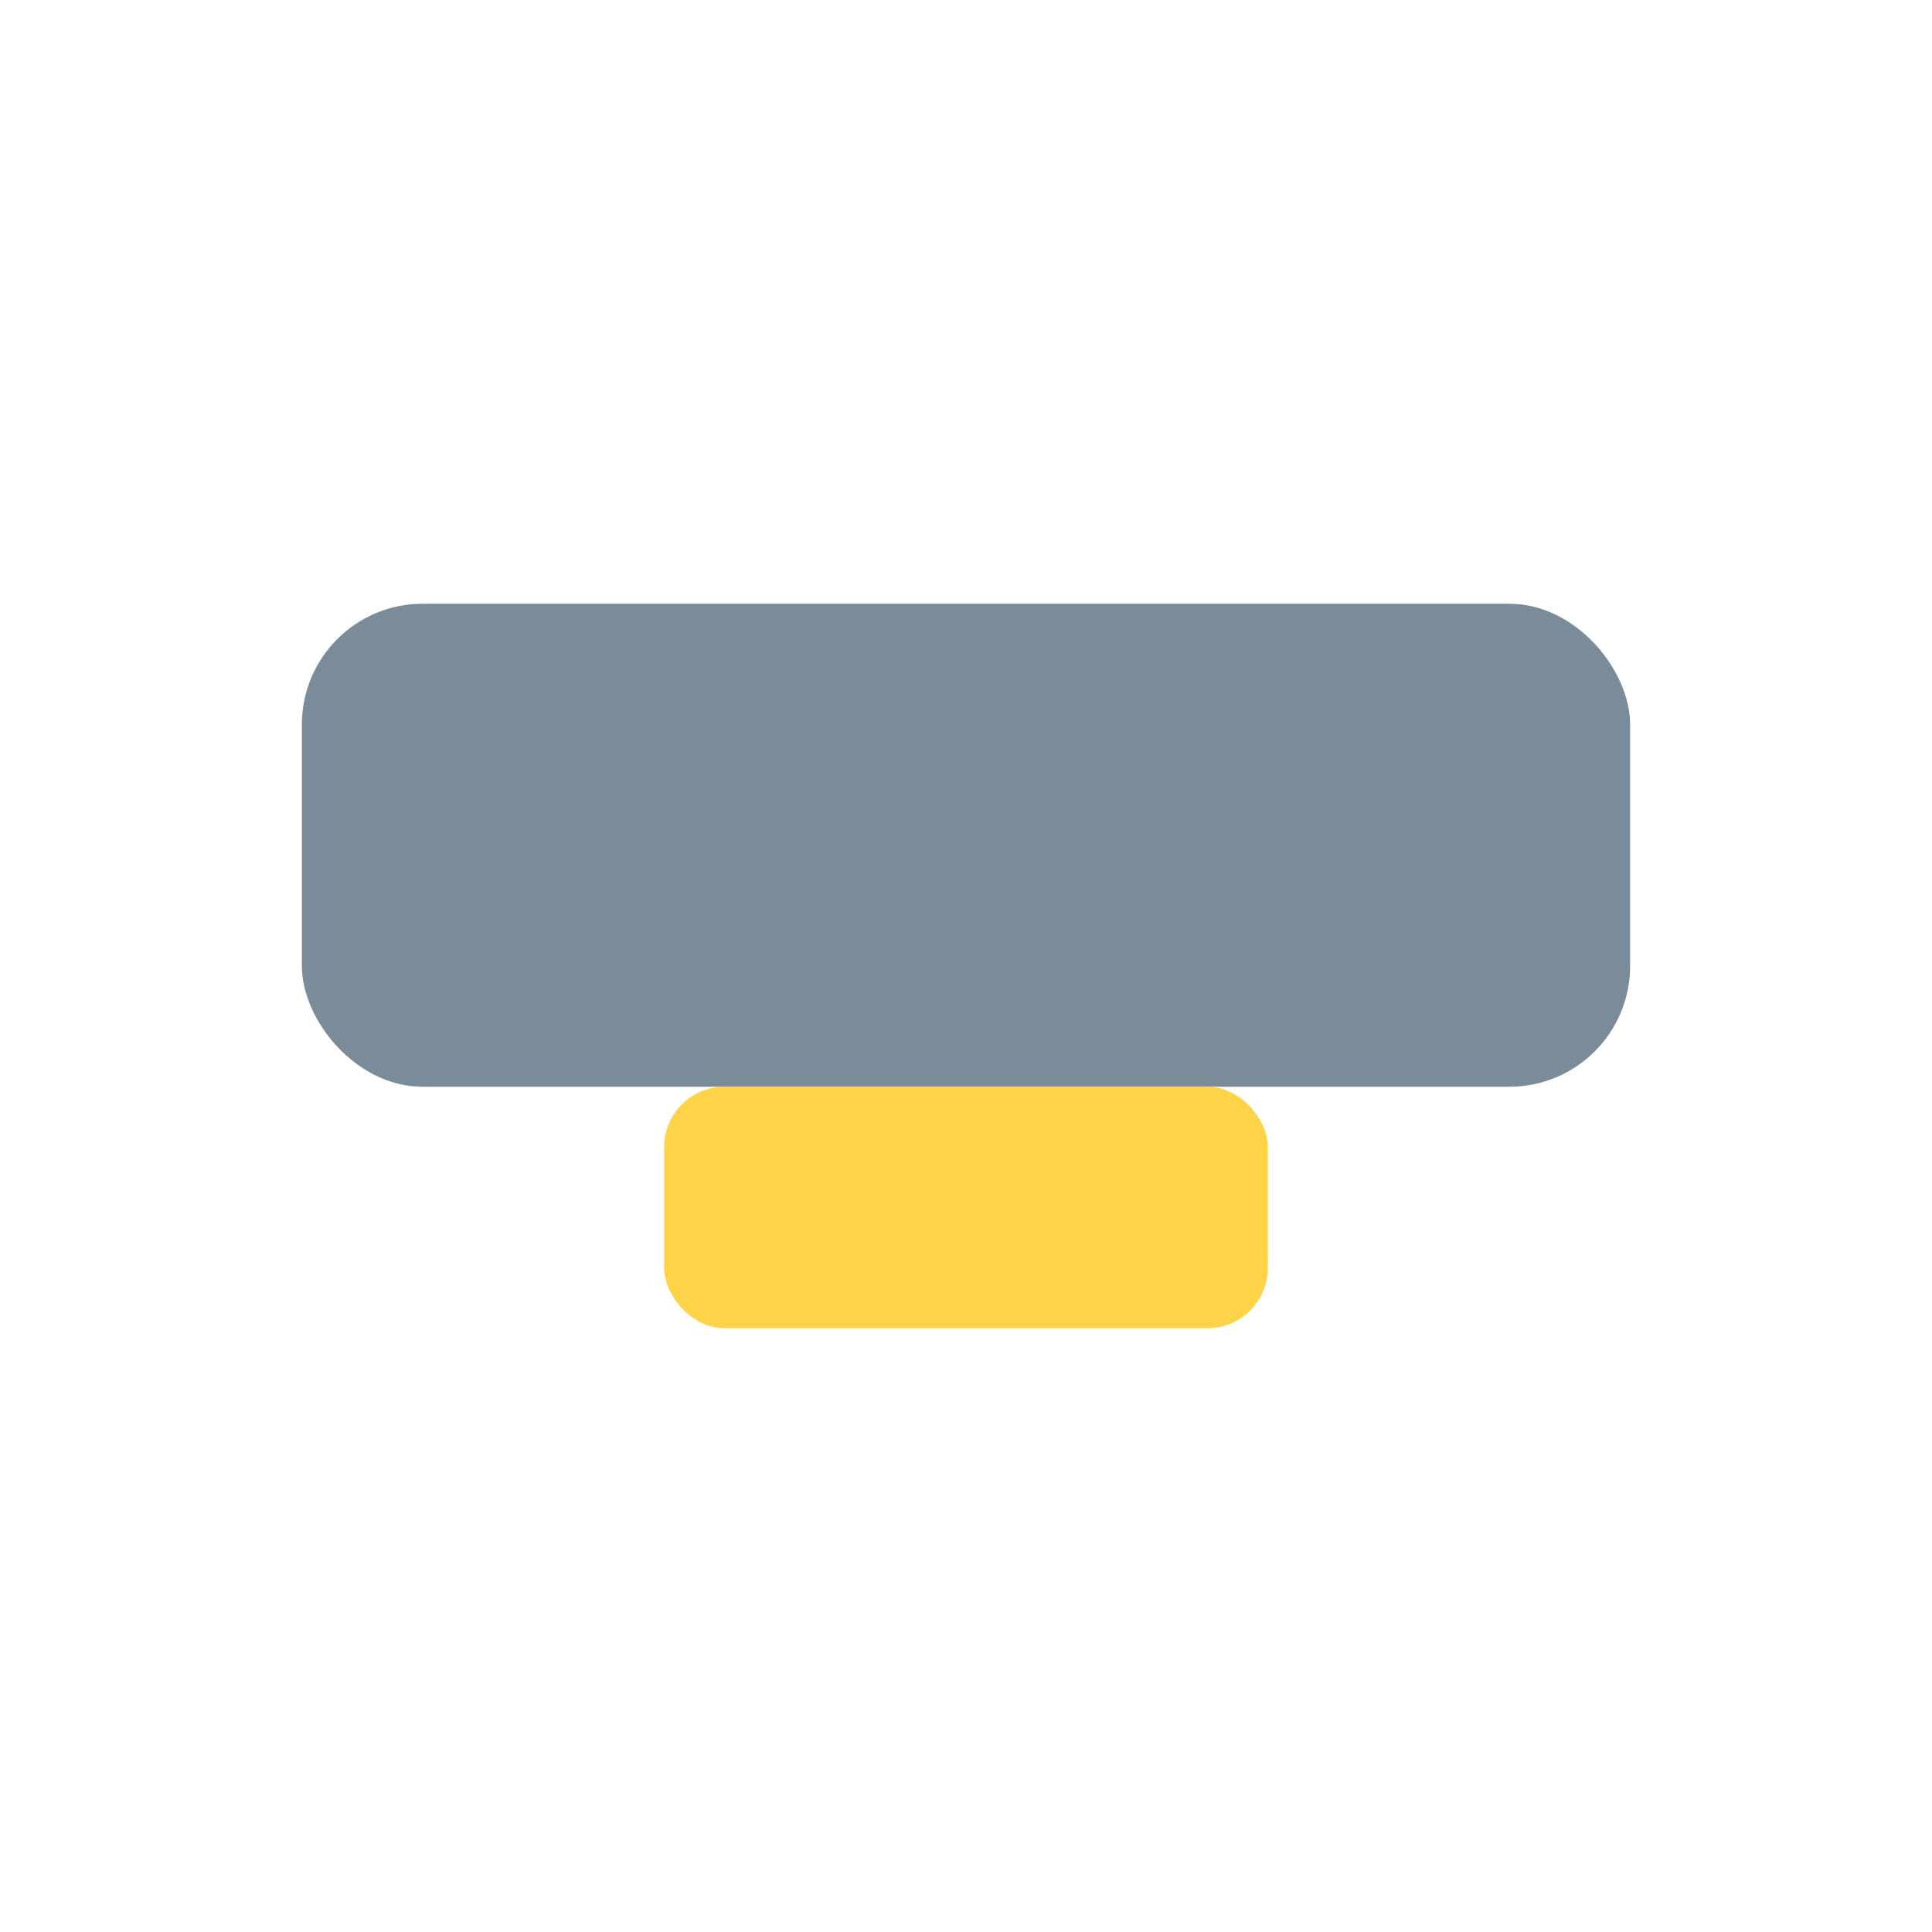
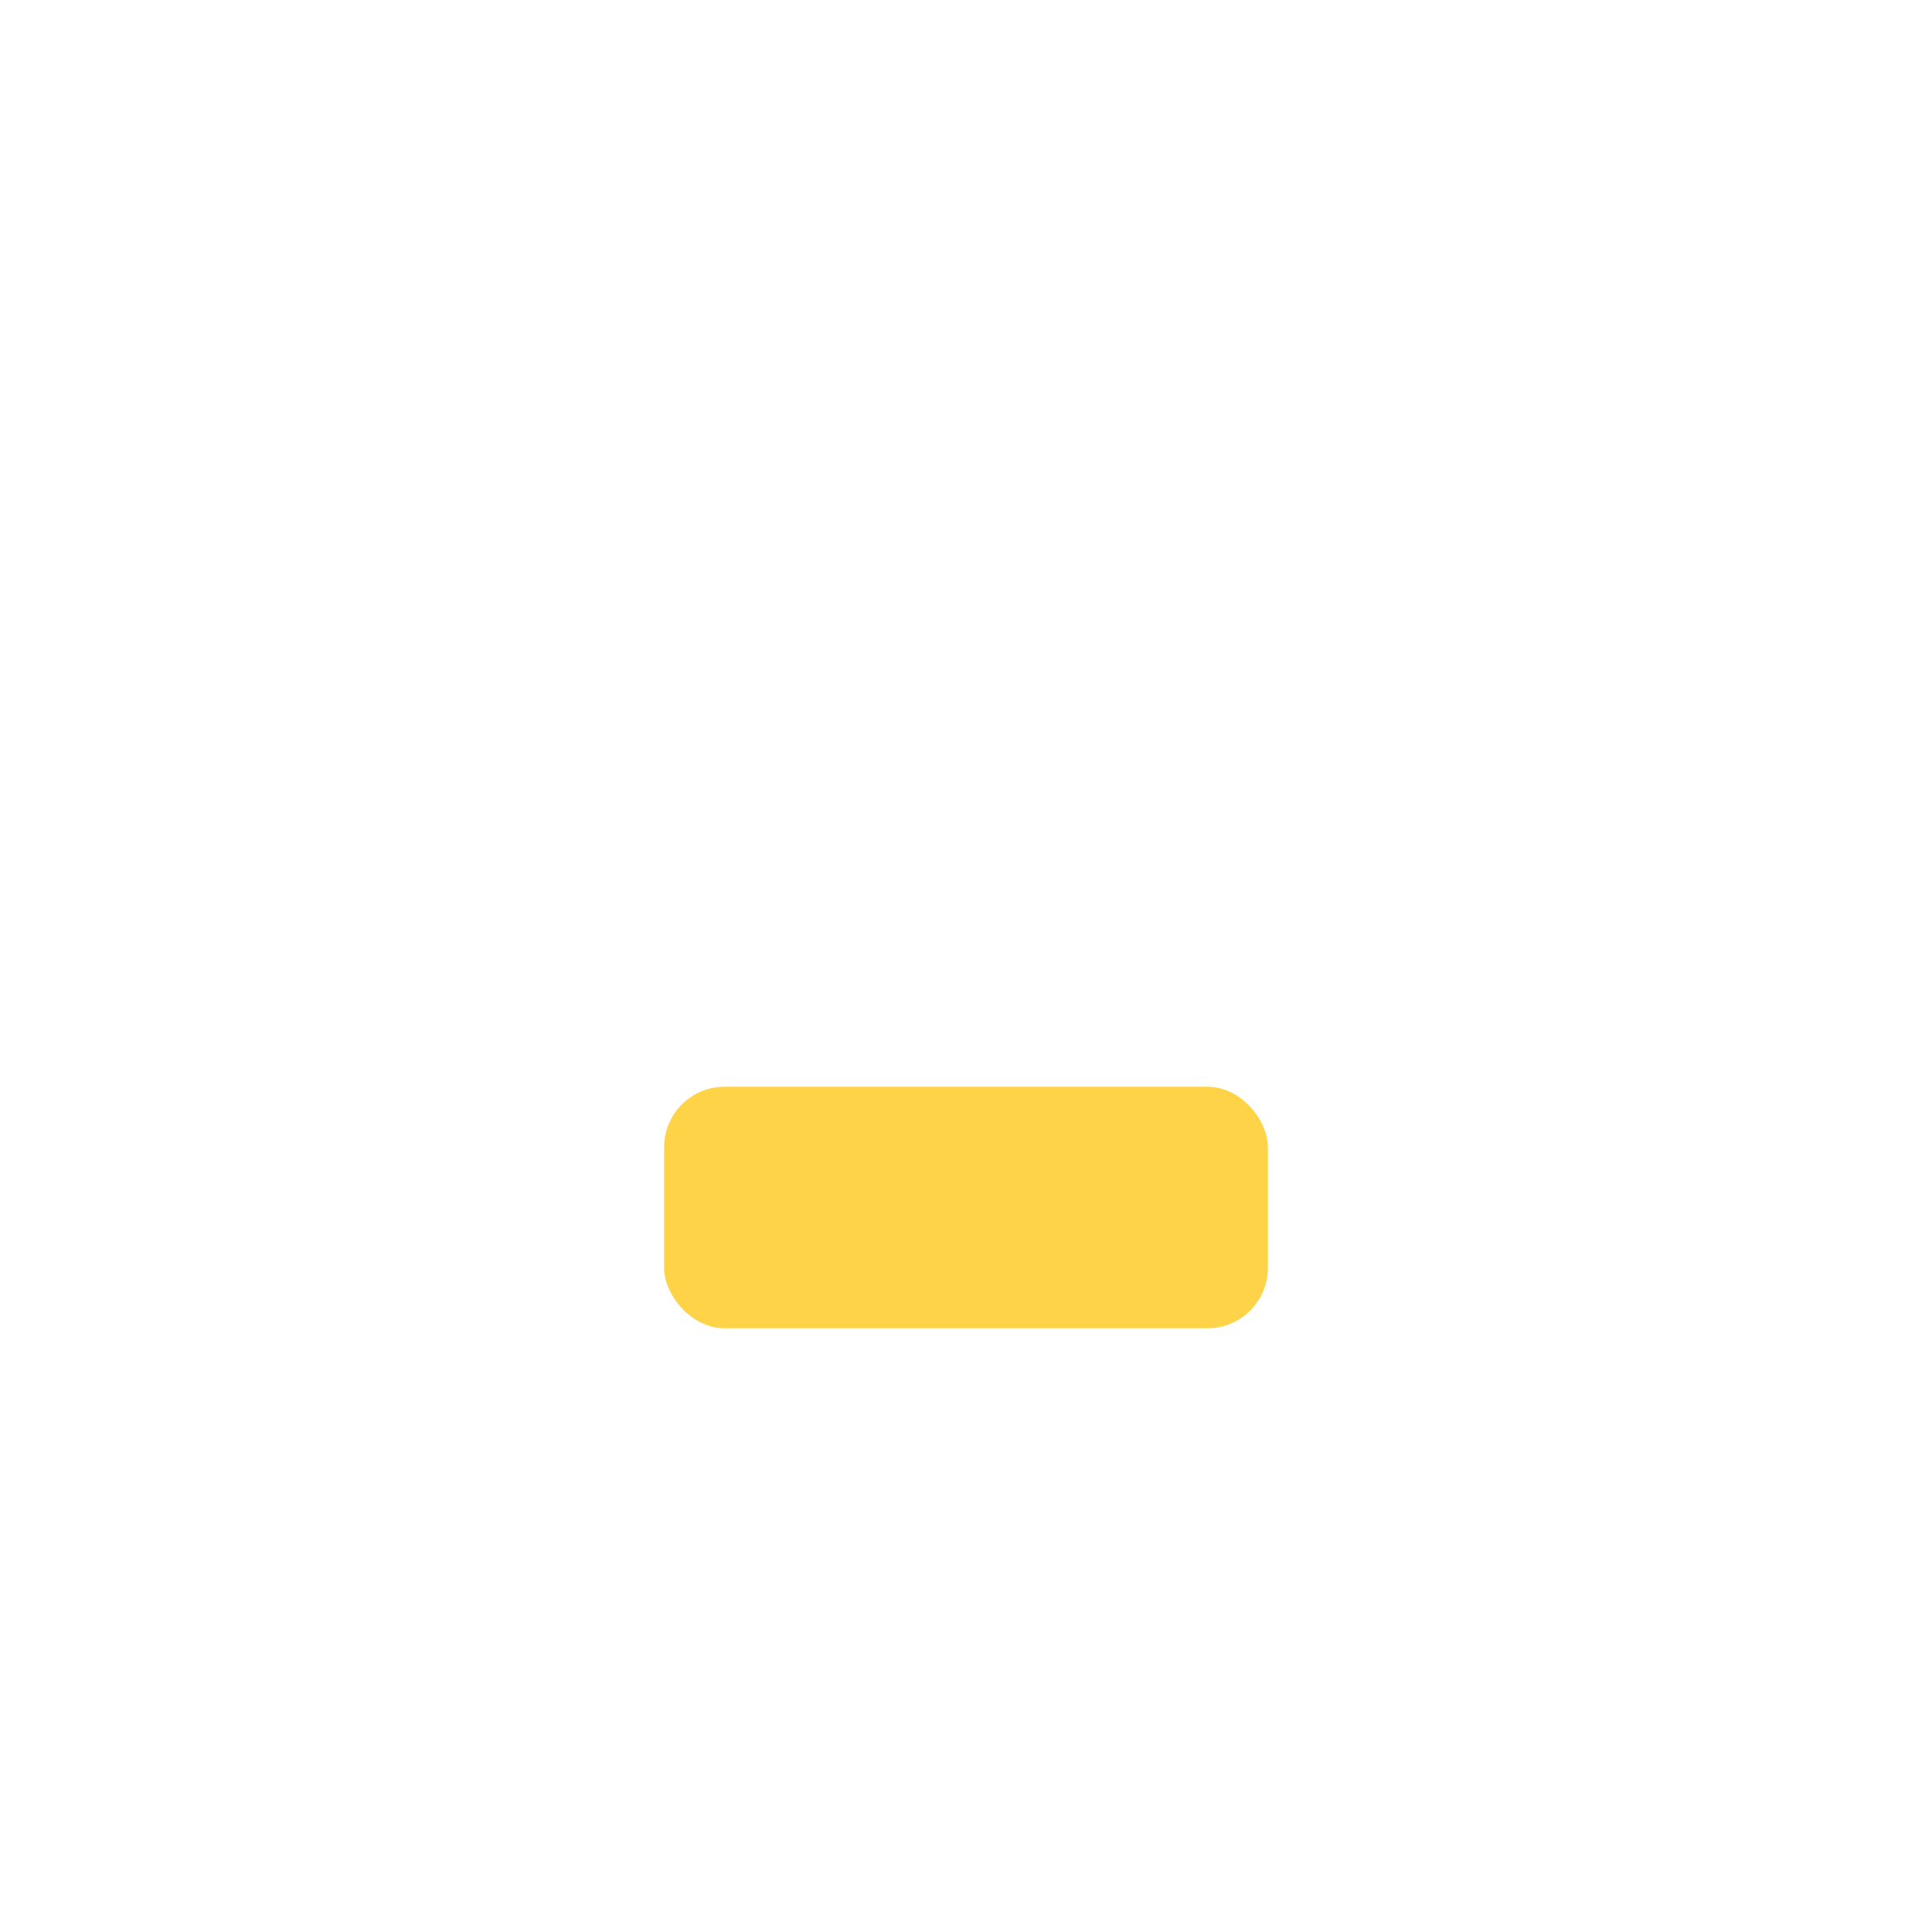
<svg xmlns="http://www.w3.org/2000/svg" width="32" height="32" viewBox="0 0 32 32">
-   <rect x="5" y="10" width="22" height="8" rx="2" fill="#7A8C99" />
  <rect x="11" y="18" width="10" height="4" rx="1" fill="#FFD347" />
</svg>